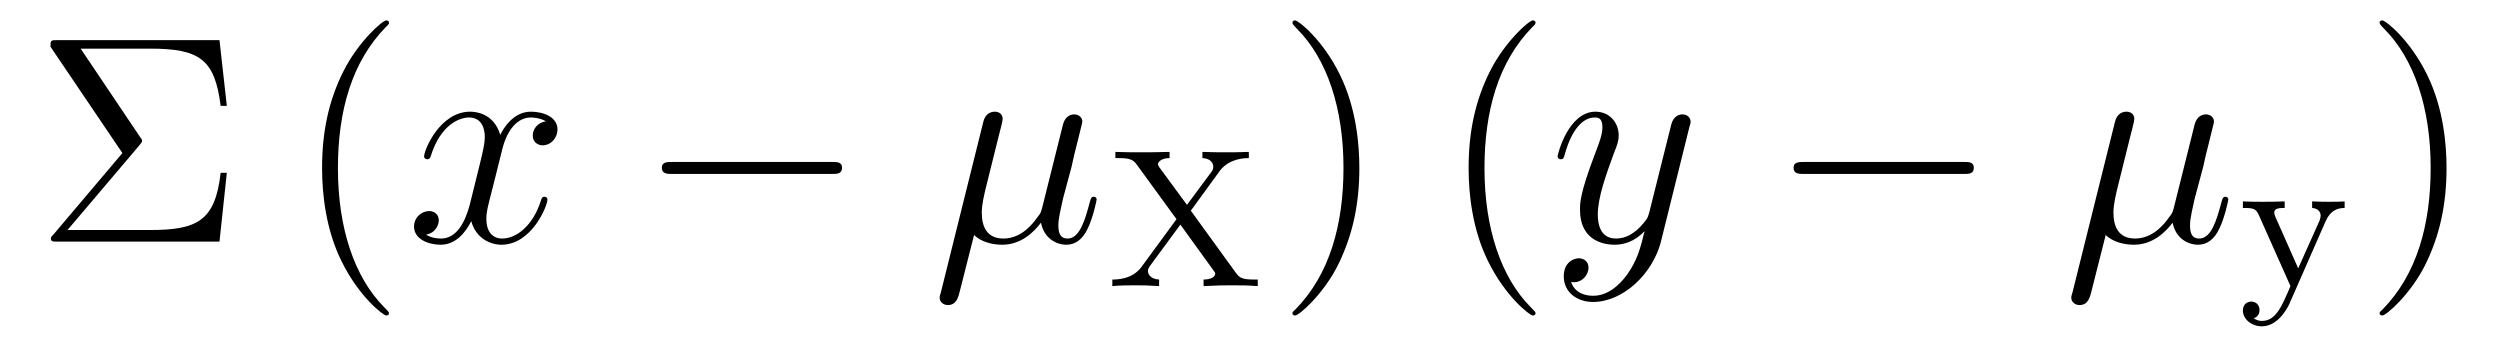
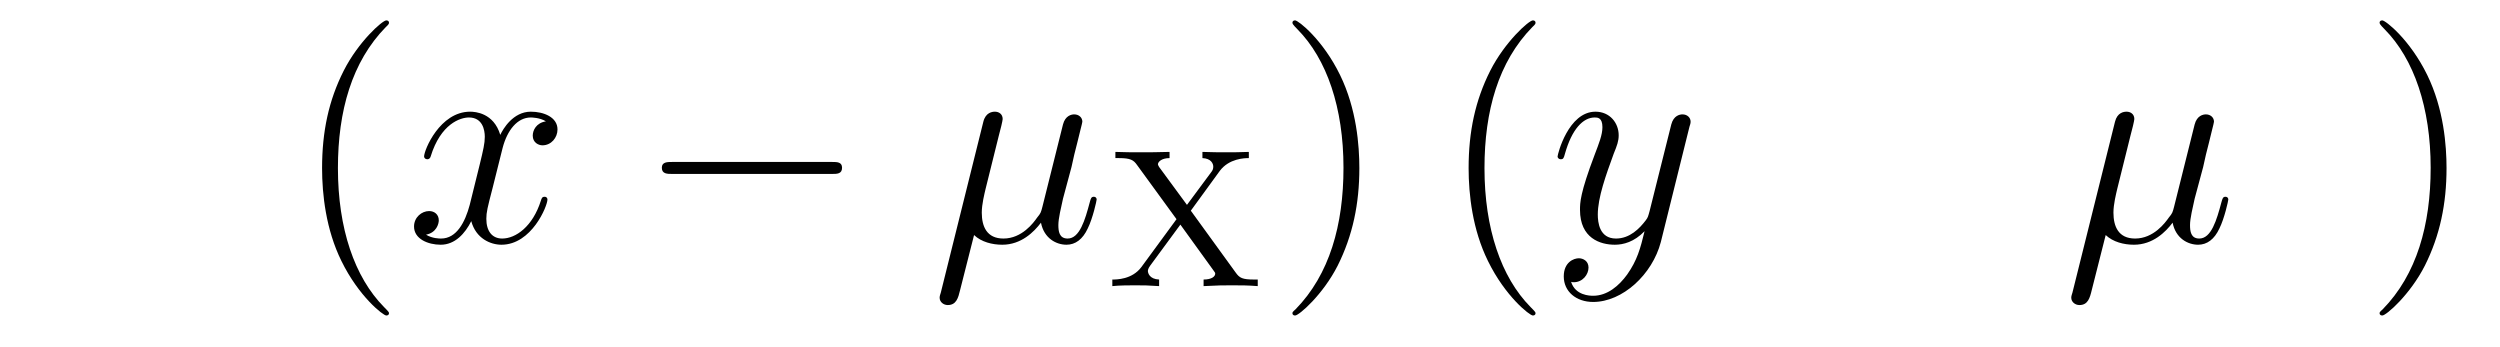
<svg xmlns="http://www.w3.org/2000/svg" height="14pt" version="1.1" viewBox="0 -14 101 14" width="101pt">
  <g id="page1">
    <g transform="matrix(1 0 0 1 -127 650)">
-       <path d="M132.617 -658.113C132.711 -658.238 132.742 -658.254 132.742 -658.316C132.742 -658.332 132.742 -658.363 132.664 -658.457L130.258 -662.035H133.07C135.07 -662.035 135.68 -661.598 135.914 -659.723H136.164L135.867 -662.379H129.336C129.055 -662.379 129.039 -662.379 129.039 -662.113L131.945 -657.816L129.18 -654.551C129.07 -654.441 129.055 -654.41 129.055 -654.363C129.055 -654.238 129.148 -654.238 129.336 -654.238H135.867L136.164 -657.02H135.914C135.695 -655.051 134.945 -654.707 133.039 -654.707H129.727L132.617 -658.113ZM136.797 -654.238" fill-rule="evenodd" />
      <path d="M142.715 -651.348C142.715 -651.379 142.715 -651.395 142.512 -651.598C141.324 -652.801 140.652 -654.77 140.652 -657.207C140.652 -659.52 141.215 -661.504 142.59 -662.91C142.715 -663.02 142.715 -663.051 142.715 -663.082C142.715 -663.16 142.652 -663.176 142.605 -663.176C142.449 -663.176 141.48 -662.316 140.887 -661.145C140.277 -659.941 140.012 -658.676 140.012 -657.207C140.012 -656.145 140.168 -654.723 140.793 -653.457C141.496 -652.02 142.48 -651.254 142.605 -651.254C142.652 -651.254 142.715 -651.27 142.715 -651.348ZM143.398 -654.238" fill-rule="evenodd" />
      <path d="M149.055 -659.098C148.664 -659.035 148.523 -658.738 148.523 -658.52C148.523 -658.238 148.758 -658.129 148.914 -658.129C149.273 -658.129 149.523 -658.441 149.523 -658.77C149.523 -659.27 148.961 -659.488 148.445 -659.488C147.727 -659.488 147.32 -658.785 147.211 -658.551C146.945 -659.441 146.195 -659.488 145.992 -659.488C144.773 -659.488 144.133 -657.941 144.133 -657.676C144.133 -657.629 144.18 -657.566 144.258 -657.566C144.352 -657.566 144.383 -657.629 144.398 -657.676C144.805 -659.004 145.602 -659.254 145.945 -659.254C146.492 -659.254 146.586 -658.754 146.586 -658.473C146.586 -658.207 146.523 -657.941 146.383 -657.363L145.977 -655.723C145.789 -655.02 145.445 -654.363 144.82 -654.363C144.758 -654.363 144.461 -654.363 144.211 -654.519C144.633 -654.598 144.727 -654.957 144.727 -655.098C144.727 -655.332 144.555 -655.473 144.336 -655.473C144.039 -655.473 143.727 -655.223 143.727 -654.848C143.727 -654.348 144.289 -654.113 144.805 -654.113C145.383 -654.113 145.789 -654.566 146.039 -655.066C146.227 -654.363 146.82 -654.113 147.258 -654.113C148.477 -654.113 149.117 -655.676 149.117 -655.941C149.117 -656.004 149.07 -656.051 149.008 -656.051C148.898 -656.051 148.883 -655.988 148.852 -655.895C148.523 -654.848 147.836 -654.363 147.289 -654.363C146.883 -654.363 146.648 -654.66 146.648 -655.16C146.648 -655.426 146.695 -655.613 146.898 -656.394L147.305 -658.02C147.492 -658.738 147.898 -659.254 148.445 -659.254C148.461 -659.254 148.805 -659.254 149.055 -659.098ZM149.996 -654.238" fill-rule="evenodd" />
      <path d="M160.613 -656.973C160.816 -656.973 161.019 -656.973 161.019 -657.223C161.019 -657.457 160.816 -657.457 160.613 -657.457H154.16C153.957 -657.457 153.738 -657.457 153.738 -657.223C153.738 -656.973 153.957 -656.973 154.16 -656.973H160.613ZM161.992 -654.238" fill-rule="evenodd" />
      <path d="M166.352 -654.504C166.648 -654.223 167.086 -654.113 167.492 -654.113C168.258 -654.113 168.773 -654.629 169.055 -655.004C169.18 -654.363 169.68 -654.113 170.086 -654.113C170.445 -654.113 170.742 -654.332 170.945 -654.77C171.148 -655.176 171.305 -655.895 171.305 -655.941C171.305 -656.004 171.258 -656.051 171.195 -656.051C171.086 -656.051 171.07 -655.988 171.023 -655.816C170.836 -655.113 170.617 -654.363 170.133 -654.363C169.789 -654.363 169.758 -654.66 169.758 -654.91C169.758 -655.176 169.867 -655.613 169.945 -655.973L170.289 -657.254C170.336 -657.488 170.461 -658.02 170.523 -658.238C170.586 -658.52 170.727 -659.035 170.727 -659.082C170.727 -659.254 170.586 -659.379 170.398 -659.379C170.289 -659.379 170.039 -659.332 169.945 -658.973L169.117 -655.66C169.055 -655.426 169.055 -655.395 168.898 -655.207C168.758 -655.004 168.289 -654.363 167.539 -654.363C166.867 -654.363 166.664 -654.848 166.664 -655.41C166.664 -655.754 166.773 -656.176 166.82 -656.379L167.352 -658.52C167.414 -658.738 167.508 -659.129 167.508 -659.191C167.508 -659.394 167.352 -659.488 167.195 -659.488C167.086 -659.488 166.82 -659.457 166.727 -659.082L165.008 -652.176C164.992 -652.113 164.961 -652.051 164.961 -651.973C164.961 -651.801 165.117 -651.676 165.289 -651.676C165.633 -651.676 165.711 -651.957 165.789 -652.285L166.352 -654.504ZM171.711 -654.238" fill-rule="evenodd" />
      <path d="M175.109 -655.488L176.281 -657.098C176.656 -657.598 177.281 -657.613 177.453 -657.613V-657.863C177.172 -657.848 176.75 -657.848 176.562 -657.848C176.141 -657.848 176.063 -657.848 175.578 -657.863V-657.613C175.938 -657.598 176.016 -657.379 176.016 -657.27C176.016 -657.191 176 -657.129 175.938 -657.051L174.953 -655.723L173.828 -657.254C173.813 -657.285 173.781 -657.332 173.781 -657.363C173.781 -657.457 173.922 -657.613 174.25 -657.613V-657.863C173.594 -657.848 173.578 -657.848 173.109 -657.848C172.625 -657.848 172.516 -657.848 172.062 -657.863V-657.613H172.203C172.672 -657.613 172.797 -657.535 172.938 -657.332L174.531 -655.145L173.109 -653.207C172.734 -652.707 172.109 -652.707 171.938 -652.707V-652.441C172.219 -652.473 172.672 -652.473 172.844 -652.473C173.234 -652.473 173.344 -652.473 173.828 -652.441V-652.707C173.438 -652.723 173.375 -652.973 173.375 -653.051C173.375 -653.066 173.375 -653.145 173.469 -653.27L174.687 -654.926L176.031 -653.066C176.094 -652.988 176.094 -652.973 176.094 -652.941C176.094 -652.832 175.953 -652.707 175.625 -652.707V-652.441C176.313 -652.473 176.328 -652.473 176.766 -652.473C177.156 -652.473 177.391 -652.473 177.813 -652.441V-652.707H177.672C177.188 -652.707 177.078 -652.77 176.922 -652.988L175.109 -655.488ZM178.078 -652.441" fill-rule="evenodd" />
      <path d="M181.918 -657.207C181.918 -658.113 181.809 -659.598 181.137 -660.973C180.434 -662.41 179.449 -663.176 179.324 -663.176C179.277 -663.176 179.215 -663.16 179.215 -663.082C179.215 -663.051 179.215 -663.02 179.418 -662.816C180.606 -661.613 181.277 -659.645 181.277 -657.223C181.277 -654.91 180.715 -652.91 179.34 -651.504C179.215 -651.395 179.215 -651.379 179.215 -651.348C179.215 -651.27 179.277 -651.254 179.324 -651.254C179.481 -651.254 180.449 -652.098 181.043 -653.27C181.652 -654.488 181.918 -655.77 181.918 -657.207ZM183.117 -654.238" fill-rule="evenodd" />
      <path d="M189.035 -651.348C189.035 -651.379 189.035 -651.395 188.832 -651.598C187.644 -652.801 186.973 -654.77 186.973 -657.207C186.973 -659.52 187.535 -661.504 188.91 -662.91C189.035 -663.02 189.035 -663.051 189.035 -663.082C189.035 -663.16 188.973 -663.176 188.926 -663.176C188.769 -663.176 187.801 -662.316 187.207 -661.145C186.598 -659.941 186.332 -658.676 186.332 -657.207C186.332 -656.145 186.488 -654.723 187.113 -653.457C187.816 -652.02 188.801 -651.254 188.926 -651.254C188.973 -651.254 189.035 -651.27 189.035 -651.348ZM189.719 -654.238" fill-rule="evenodd" />
-       <path d="M192.738 -652.91C192.41 -652.457 191.941 -652.051 191.363 -652.051C191.223 -652.051 190.644 -652.066 190.473 -652.613C190.504 -652.598 190.566 -652.598 190.582 -652.598C190.941 -652.598 191.176 -652.91 191.176 -653.191C191.176 -653.457 190.957 -653.566 190.785 -653.566C190.582 -653.566 190.176 -653.41 190.176 -652.832C190.176 -652.223 190.676 -651.801 191.363 -651.801C192.551 -651.801 193.754 -652.91 194.098 -654.223L195.254 -658.879C195.27 -658.941 195.301 -659.004 195.301 -659.082C195.301 -659.254 195.16 -659.379 194.972 -659.379C194.863 -659.379 194.614 -659.332 194.52 -658.973L193.644 -655.473C193.582 -655.254 193.582 -655.223 193.488 -655.098C193.238 -654.77 192.847 -654.363 192.286 -654.363C191.613 -654.363 191.551 -655.02 191.551 -655.332C191.551 -656.019 191.879 -656.926 192.192 -657.785C192.332 -658.129 192.395 -658.301 192.395 -658.535C192.395 -659.035 192.035 -659.488 191.457 -659.488C190.363 -659.488 189.926 -657.77 189.926 -657.676C189.926 -657.629 189.973 -657.566 190.051 -657.566C190.16 -657.566 190.176 -657.613 190.223 -657.785C190.504 -658.785 190.957 -659.254 191.426 -659.254C191.535 -659.254 191.738 -659.254 191.738 -658.863C191.738 -658.551 191.598 -658.207 191.426 -657.754C190.832 -656.191 190.832 -655.801 190.832 -655.52C190.832 -654.379 191.645 -654.113 192.239 -654.113C192.582 -654.113 193.02 -654.223 193.441 -654.66C193.27 -653.957 193.145 -653.488 192.738 -652.91ZM195.355 -654.238" fill-rule="evenodd" />
-       <path d="M206.336 -656.973C206.539 -656.973 206.742 -656.973 206.742 -657.223C206.742 -657.457 206.539 -657.457 206.336 -657.457H199.883C199.68 -657.457 199.46 -657.457 199.46 -657.223C199.46 -656.973 199.68 -656.973 199.883 -656.973H206.336ZM207.715 -654.238" fill-rule="evenodd" />
+       <path d="M192.738 -652.91C192.41 -652.457 191.941 -652.051 191.363 -652.051C191.223 -652.051 190.644 -652.066 190.473 -652.613C190.504 -652.598 190.566 -652.598 190.582 -652.598C190.941 -652.598 191.176 -652.91 191.176 -653.191C191.176 -653.457 190.957 -653.566 190.785 -653.566C190.582 -653.566 190.176 -653.41 190.176 -652.832C190.176 -652.223 190.676 -651.801 191.363 -651.801C192.551 -651.801 193.754 -652.91 194.098 -654.223L195.254 -658.879C195.27 -658.941 195.301 -659.004 195.301 -659.082C195.301 -659.254 195.16 -659.379 194.972 -659.379C194.863 -659.379 194.614 -659.332 194.52 -658.973L193.644 -655.473C193.582 -655.254 193.582 -655.223 193.488 -655.098C193.238 -654.77 192.847 -654.363 192.286 -654.363C191.613 -654.363 191.551 -655.02 191.551 -655.332C191.551 -656.019 191.879 -656.926 192.192 -657.785C192.332 -658.129 192.395 -658.301 192.395 -658.535C192.395 -659.035 192.035 -659.488 191.457 -659.488C190.363 -659.488 189.926 -657.77 189.926 -657.676C189.926 -657.629 189.973 -657.566 190.051 -657.566C190.16 -657.566 190.176 -657.613 190.223 -657.785C190.504 -658.785 190.957 -659.254 191.426 -659.254C191.535 -659.254 191.738 -659.254 191.738 -658.863C191.738 -658.551 191.598 -658.207 191.426 -657.754C190.832 -656.191 190.832 -655.801 190.832 -655.52C190.832 -654.379 191.645 -654.113 192.239 -654.113C192.582 -654.113 193.02 -654.223 193.441 -654.66C193.27 -653.957 193.145 -653.488 192.738 -652.91Z" fill-rule="evenodd" />
      <path d="M212.07 -654.504C212.368 -654.223 212.804 -654.113 213.211 -654.113C213.977 -654.113 214.492 -654.629 214.774 -655.004C214.898 -654.363 215.399 -654.113 215.804 -654.113C216.164 -654.113 216.461 -654.332 216.664 -654.77C216.868 -655.176 217.024 -655.895 217.024 -655.941C217.024 -656.004 216.977 -656.051 216.914 -656.051C216.805 -656.051 216.79 -655.988 216.742 -655.816C216.554 -655.113 216.336 -654.363 215.851 -654.363C215.508 -654.363 215.477 -654.66 215.477 -654.91C215.477 -655.176 215.586 -655.613 215.664 -655.973L216.008 -657.254C216.055 -657.488 216.18 -658.02 216.242 -658.238C216.305 -658.52 216.445 -659.035 216.445 -659.082C216.445 -659.254 216.305 -659.379 216.118 -659.379C216.008 -659.379 215.758 -659.332 215.664 -658.973L214.836 -655.66C214.774 -655.426 214.774 -655.395 214.618 -655.207C214.476 -655.004 214.008 -654.363 213.258 -654.363C212.586 -654.363 212.383 -654.848 212.383 -655.41C212.383 -655.754 212.492 -656.176 212.539 -656.379L213.071 -658.52C213.133 -658.738 213.227 -659.129 213.227 -659.191C213.227 -659.394 213.071 -659.488 212.914 -659.488C212.804 -659.488 212.539 -659.457 212.446 -659.082L210.726 -652.176C210.71 -652.113 210.679 -652.051 210.679 -651.973C210.679 -651.801 210.836 -651.676 211.008 -651.676C211.351 -651.676 211.429 -651.957 211.508 -652.285L212.07 -654.504ZM217.429 -654.238" fill-rule="evenodd" />
-       <path d="M220.957 -655.066C221.16 -655.52 221.458 -655.598 221.723 -655.598V-655.863C221.442 -655.848 221.425 -655.848 221.082 -655.848C221.051 -655.848 220.628 -655.848 220.41 -655.863V-655.598C220.628 -655.582 220.754 -655.457 220.754 -655.285C220.754 -655.238 220.739 -655.176 220.708 -655.082L219.847 -653.16L218.926 -655.238C218.879 -655.363 218.879 -655.379 218.879 -655.41C218.879 -655.598 219.113 -655.598 219.301 -655.598V-655.863C218.941 -655.848 218.598 -655.848 218.425 -655.848C218.254 -655.848 217.864 -655.848 217.613 -655.863V-655.598C218.035 -655.598 218.144 -655.582 218.269 -655.285L219.535 -652.441C219.175 -651.598 218.941 -651.035 218.378 -651.035C218.176 -651.035 218.051 -651.144 218.051 -651.144C218.113 -651.16 218.285 -651.238 218.285 -651.473C218.285 -651.691 218.129 -651.816 217.957 -651.816S217.613 -651.707 217.613 -651.457C217.613 -651.113 217.957 -650.816 218.378 -650.816C219.082 -650.816 219.473 -651.676 219.504 -651.754L220.957 -655.066ZM221.879 -652.441" fill-rule="evenodd" />
      <path d="M225.84 -657.207C225.84 -658.113 225.731 -659.598 225.059 -660.973C224.356 -662.41 223.372 -663.176 223.246 -663.176C223.199 -663.176 223.136 -663.16 223.136 -663.082C223.136 -663.051 223.136 -663.02 223.34 -662.816C224.527 -661.613 225.199 -659.645 225.199 -657.223C225.199 -654.91 224.636 -652.91 223.261 -651.504C223.136 -651.395 223.136 -651.379 223.136 -651.348C223.136 -651.27 223.199 -651.254 223.246 -651.254C223.403 -651.254 224.371 -652.098 224.965 -653.27C225.575 -654.488 225.84 -655.77 225.84 -657.207ZM227.039 -654.238" fill-rule="evenodd" />
    </g>
  </g>
</svg>